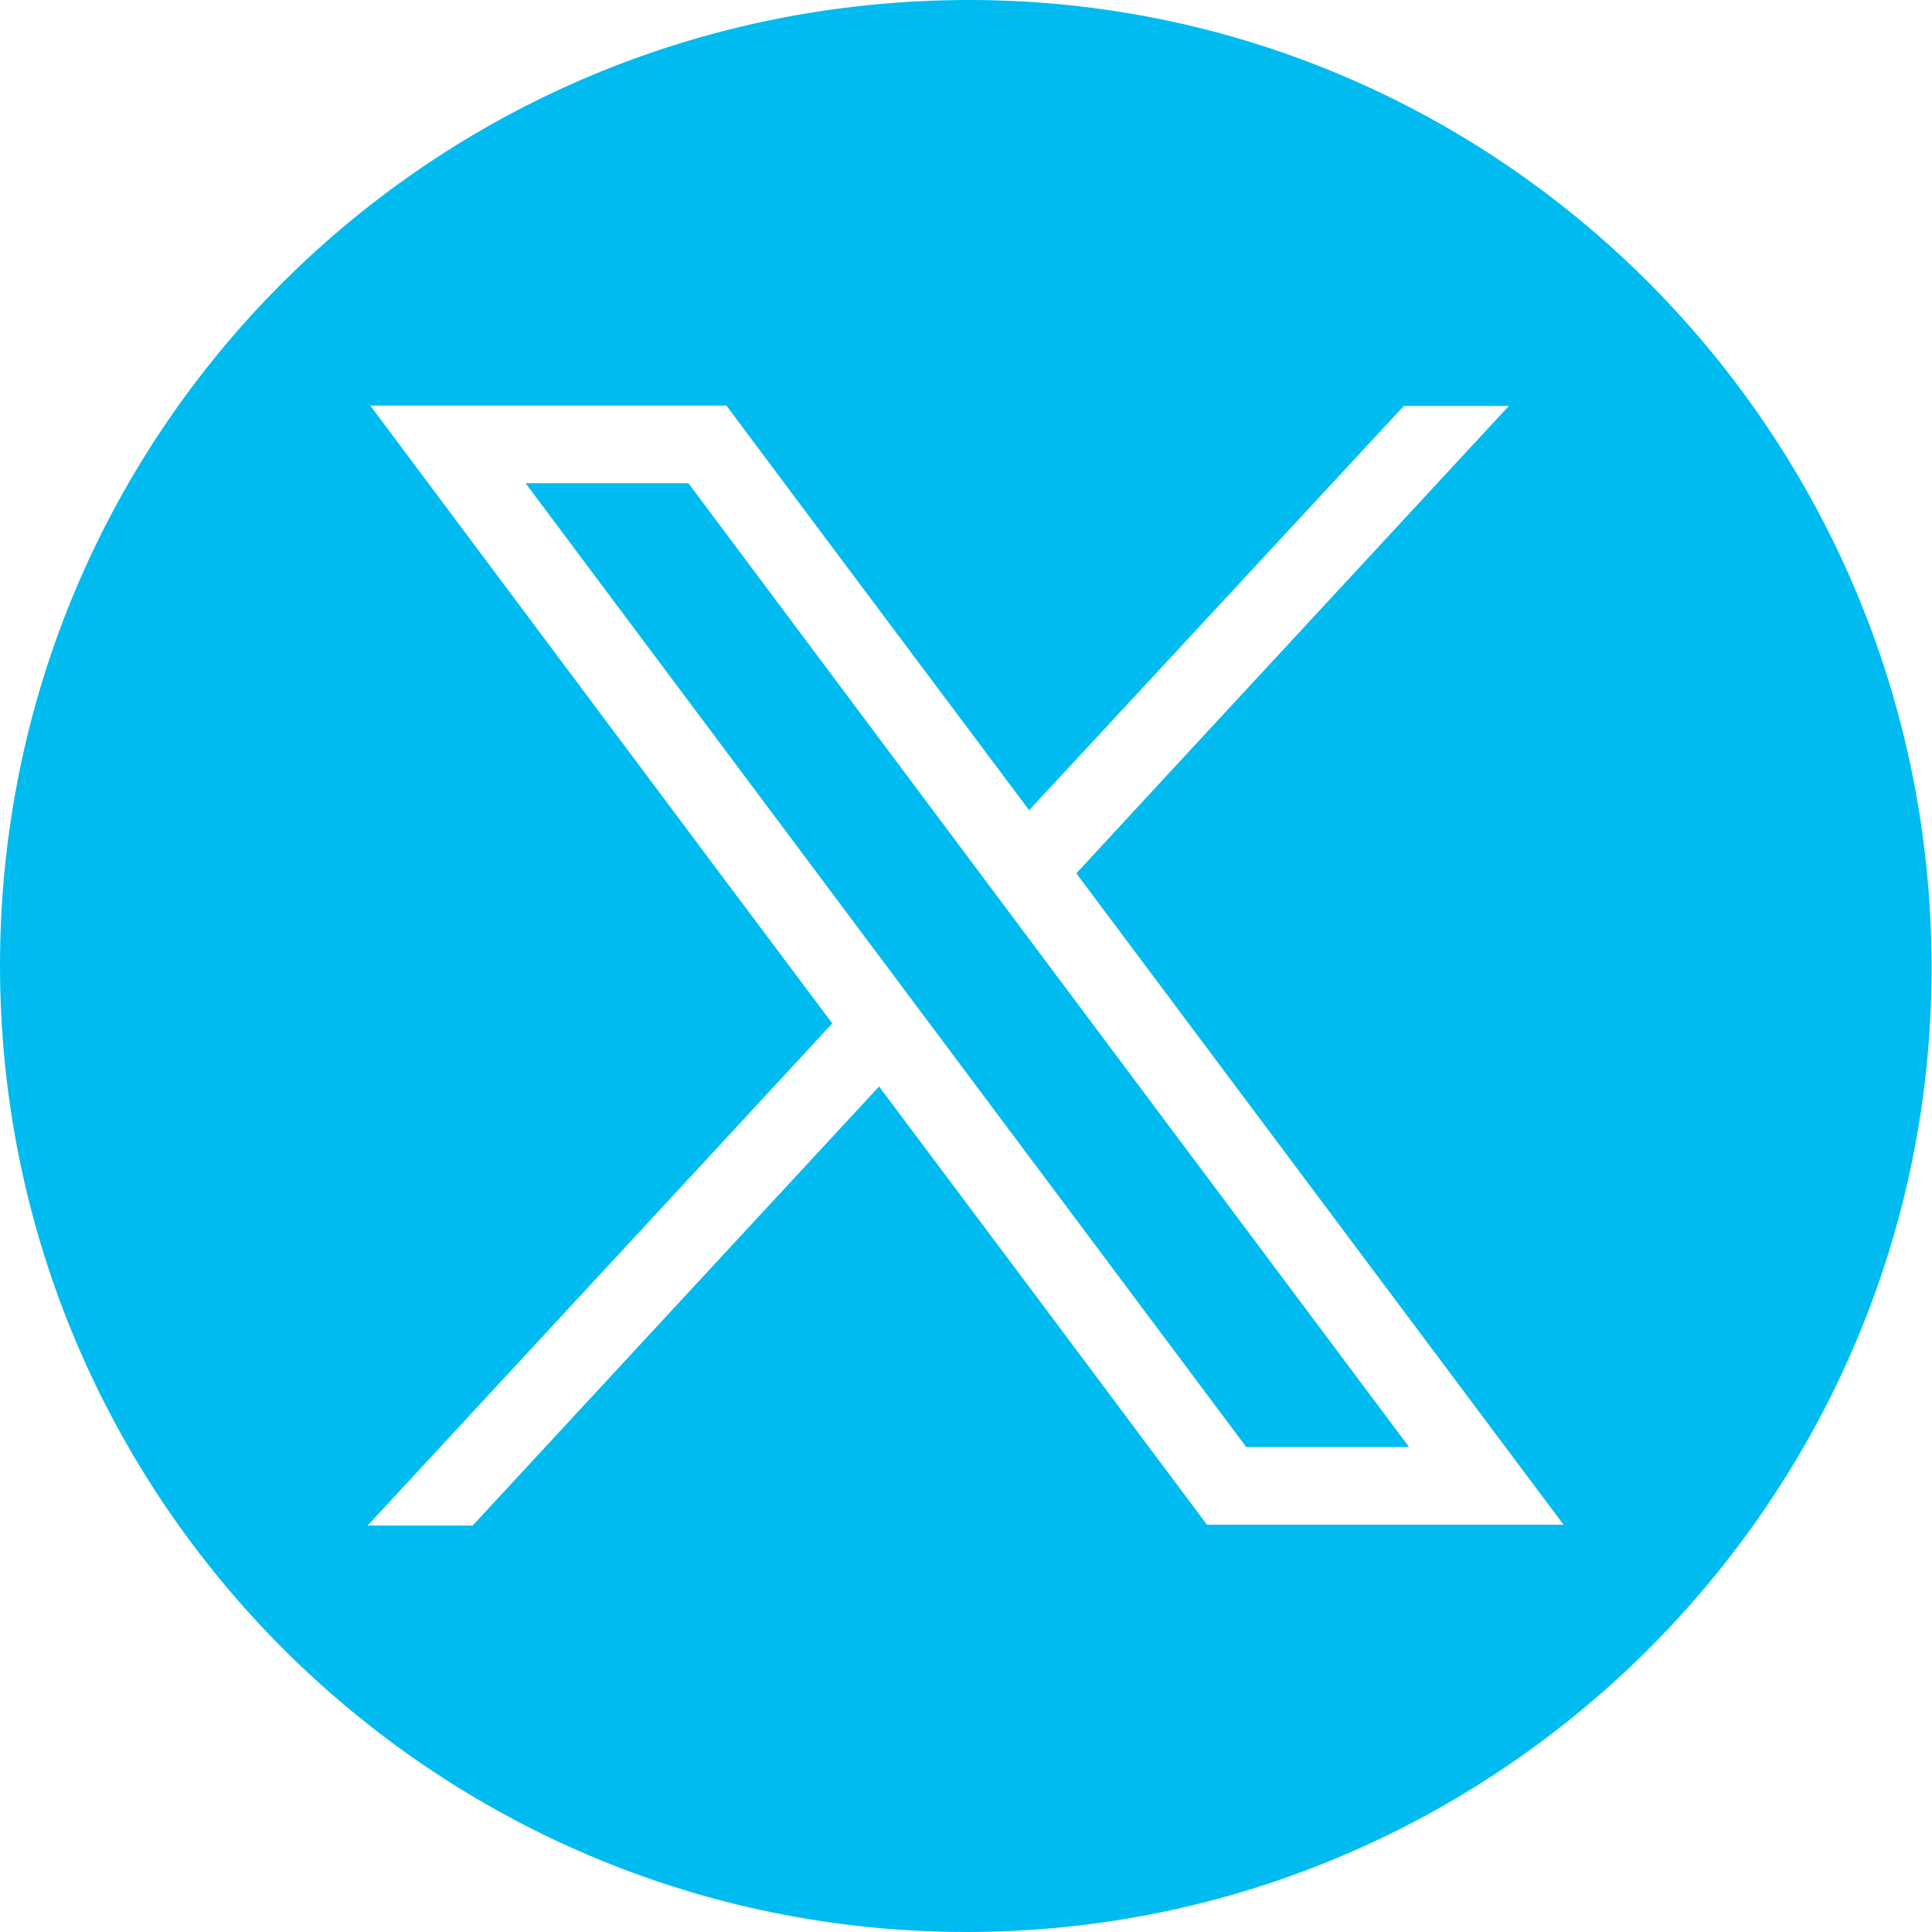
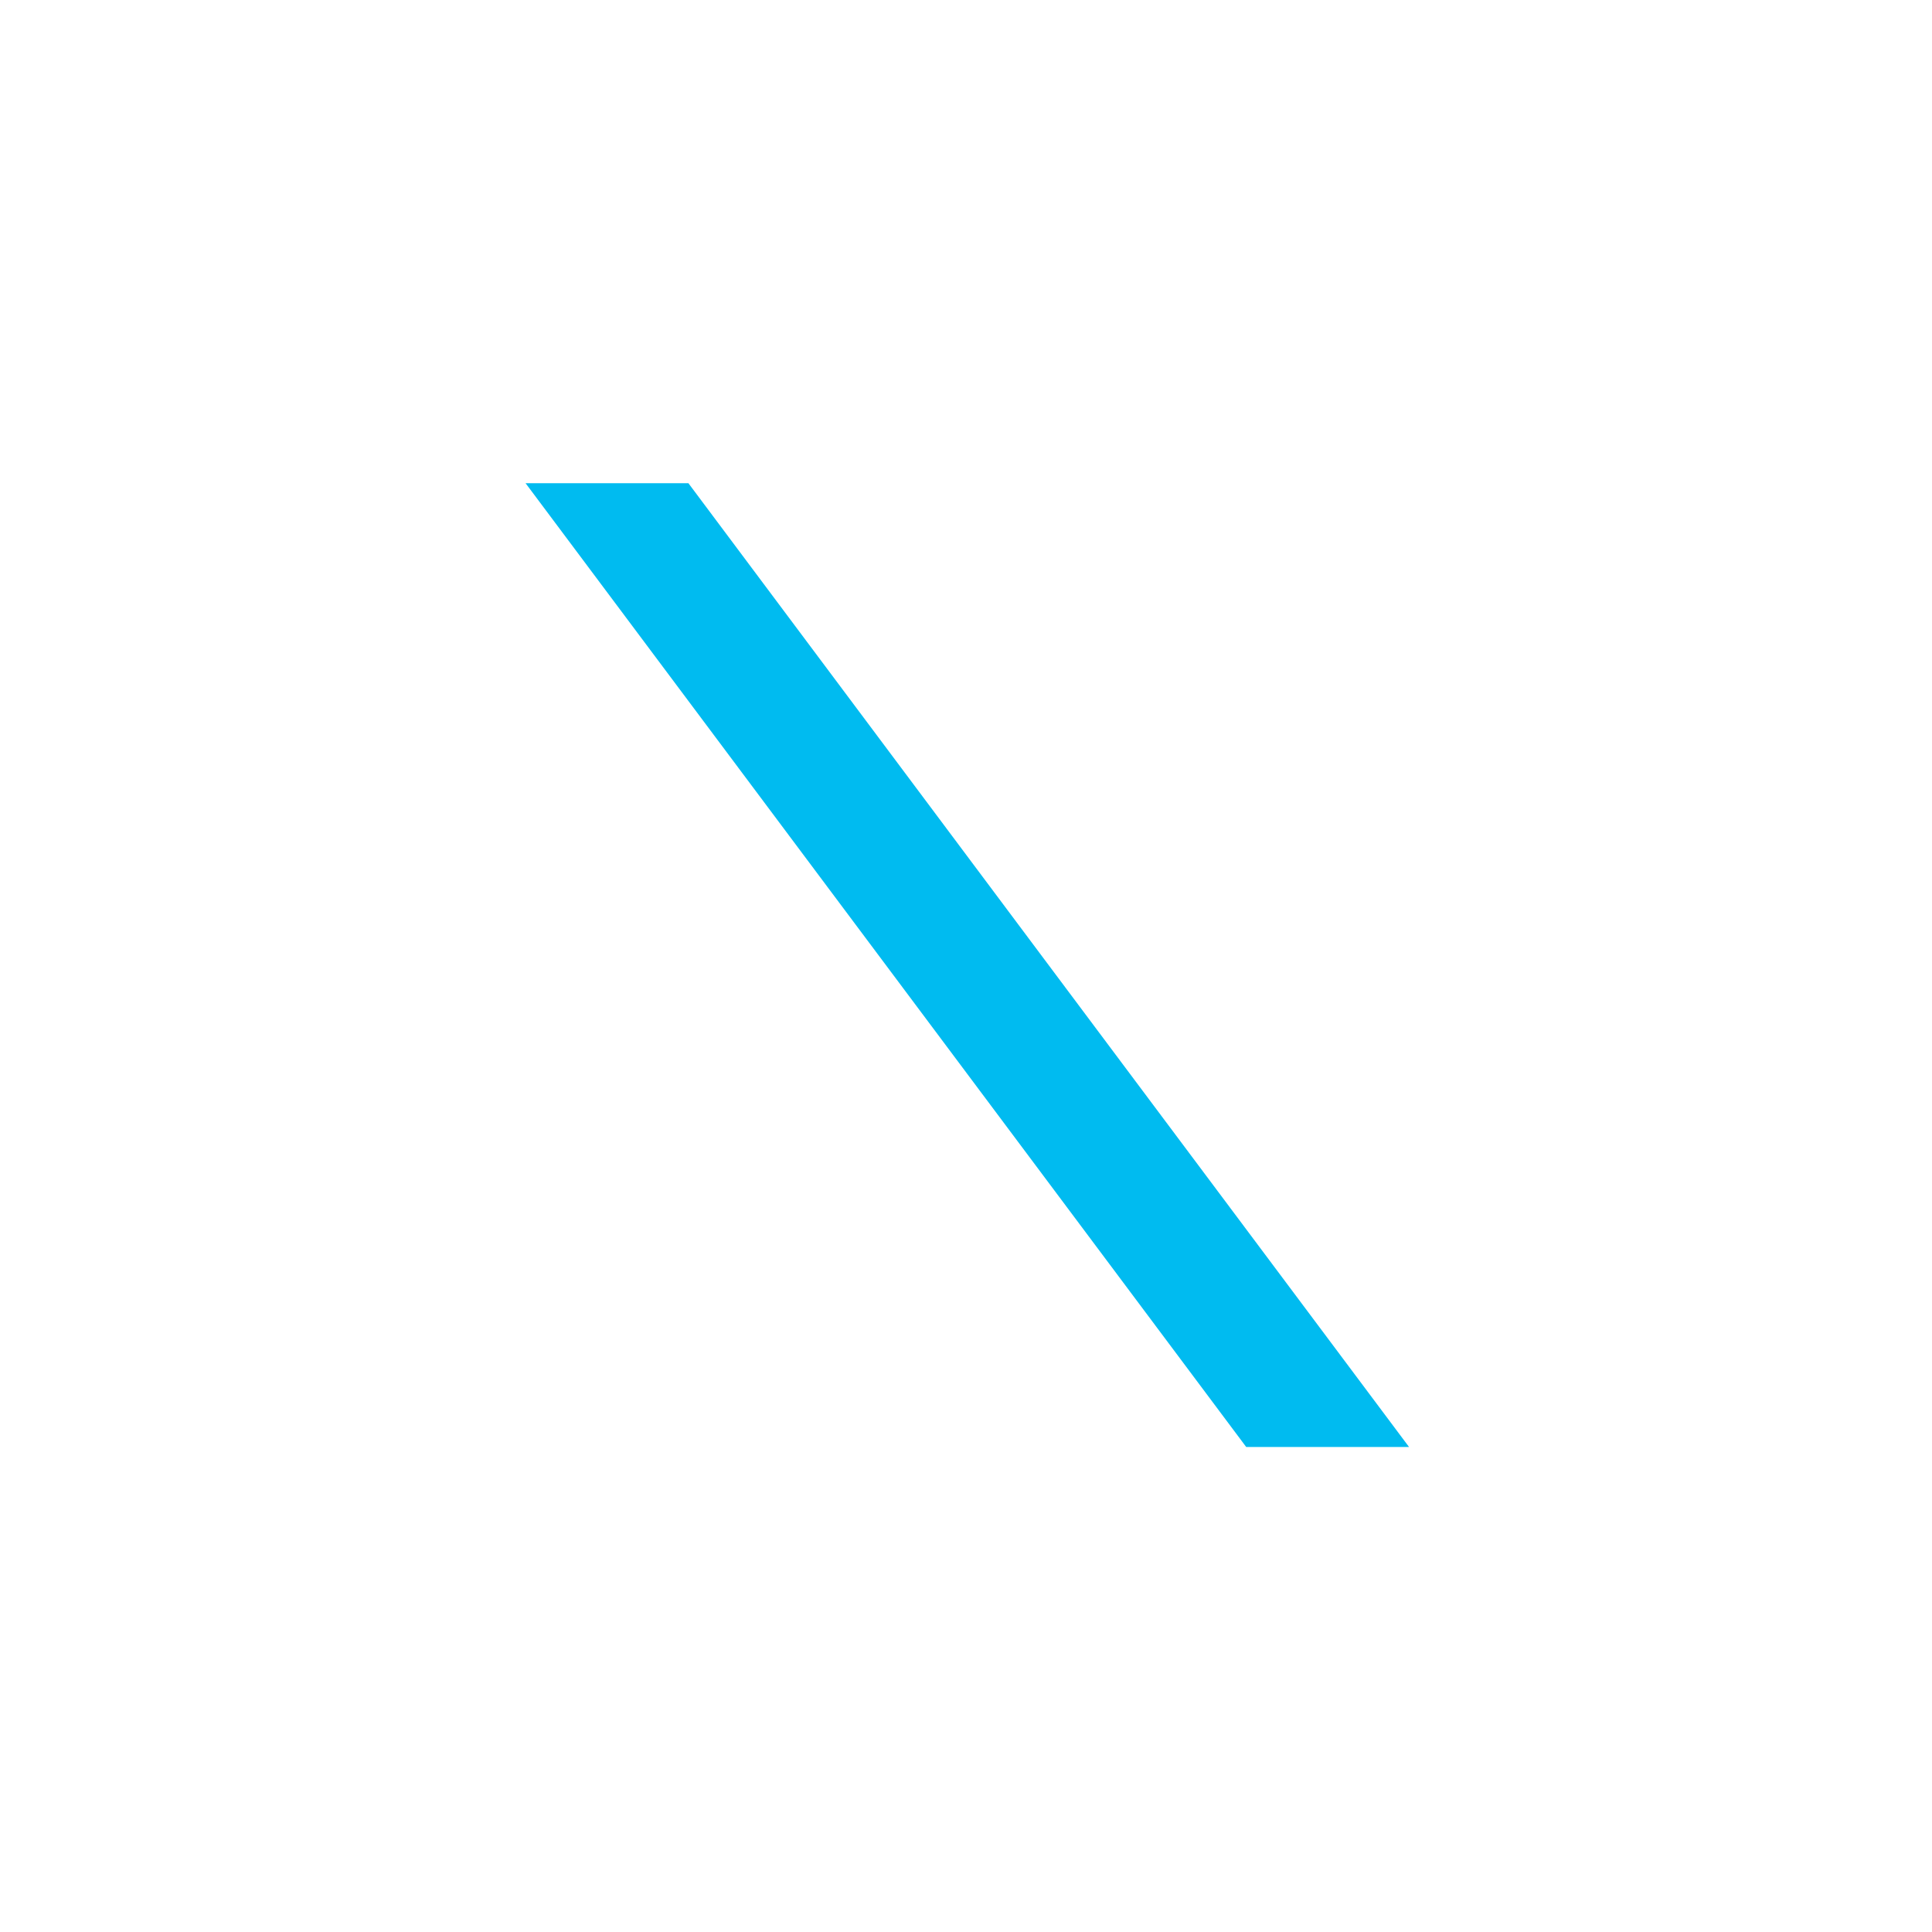
<svg xmlns="http://www.w3.org/2000/svg" id="a" width="43.78" height="43.78" viewBox="0 0 43.78 43.78">
-   <path d="m21.91,43.78C9.81,43.78,0,33.97,0,21.88,0,9.75,9.79,0,21.96,0c12.04,0,21.82,9.83,21.81,21.94,0,12.04-9.83,21.84-21.87,21.84ZM8.39,9.19c3.53,4.72,6.99,9.36,10.47,14-3.51,3.8-6.99,7.55-10.53,11.38h2.38c3.05-3.3,6.12-6.61,9.21-9.95,2.51,3.35,4.99,6.66,7.43,9.93h8.08c-3.71-4.96-7.37-9.85-11.04-14.76,3.26-3.53,6.5-7.02,9.8-10.59h-2.38c-2.82,3.04-5.64,6.09-8.49,9.16-2.31-3.09-4.6-6.14-6.86-9.17h-8.08Z" fill="#00bbf0" stroke-width="0" />
  <path d="m31.93,32.79h-3.69c-5.42-7.25-10.85-14.51-16.33-21.84h3.69c5.41,7.24,10.84,14.5,16.33,21.84Z" fill="#00bbf0" stroke-width="0" />
</svg>